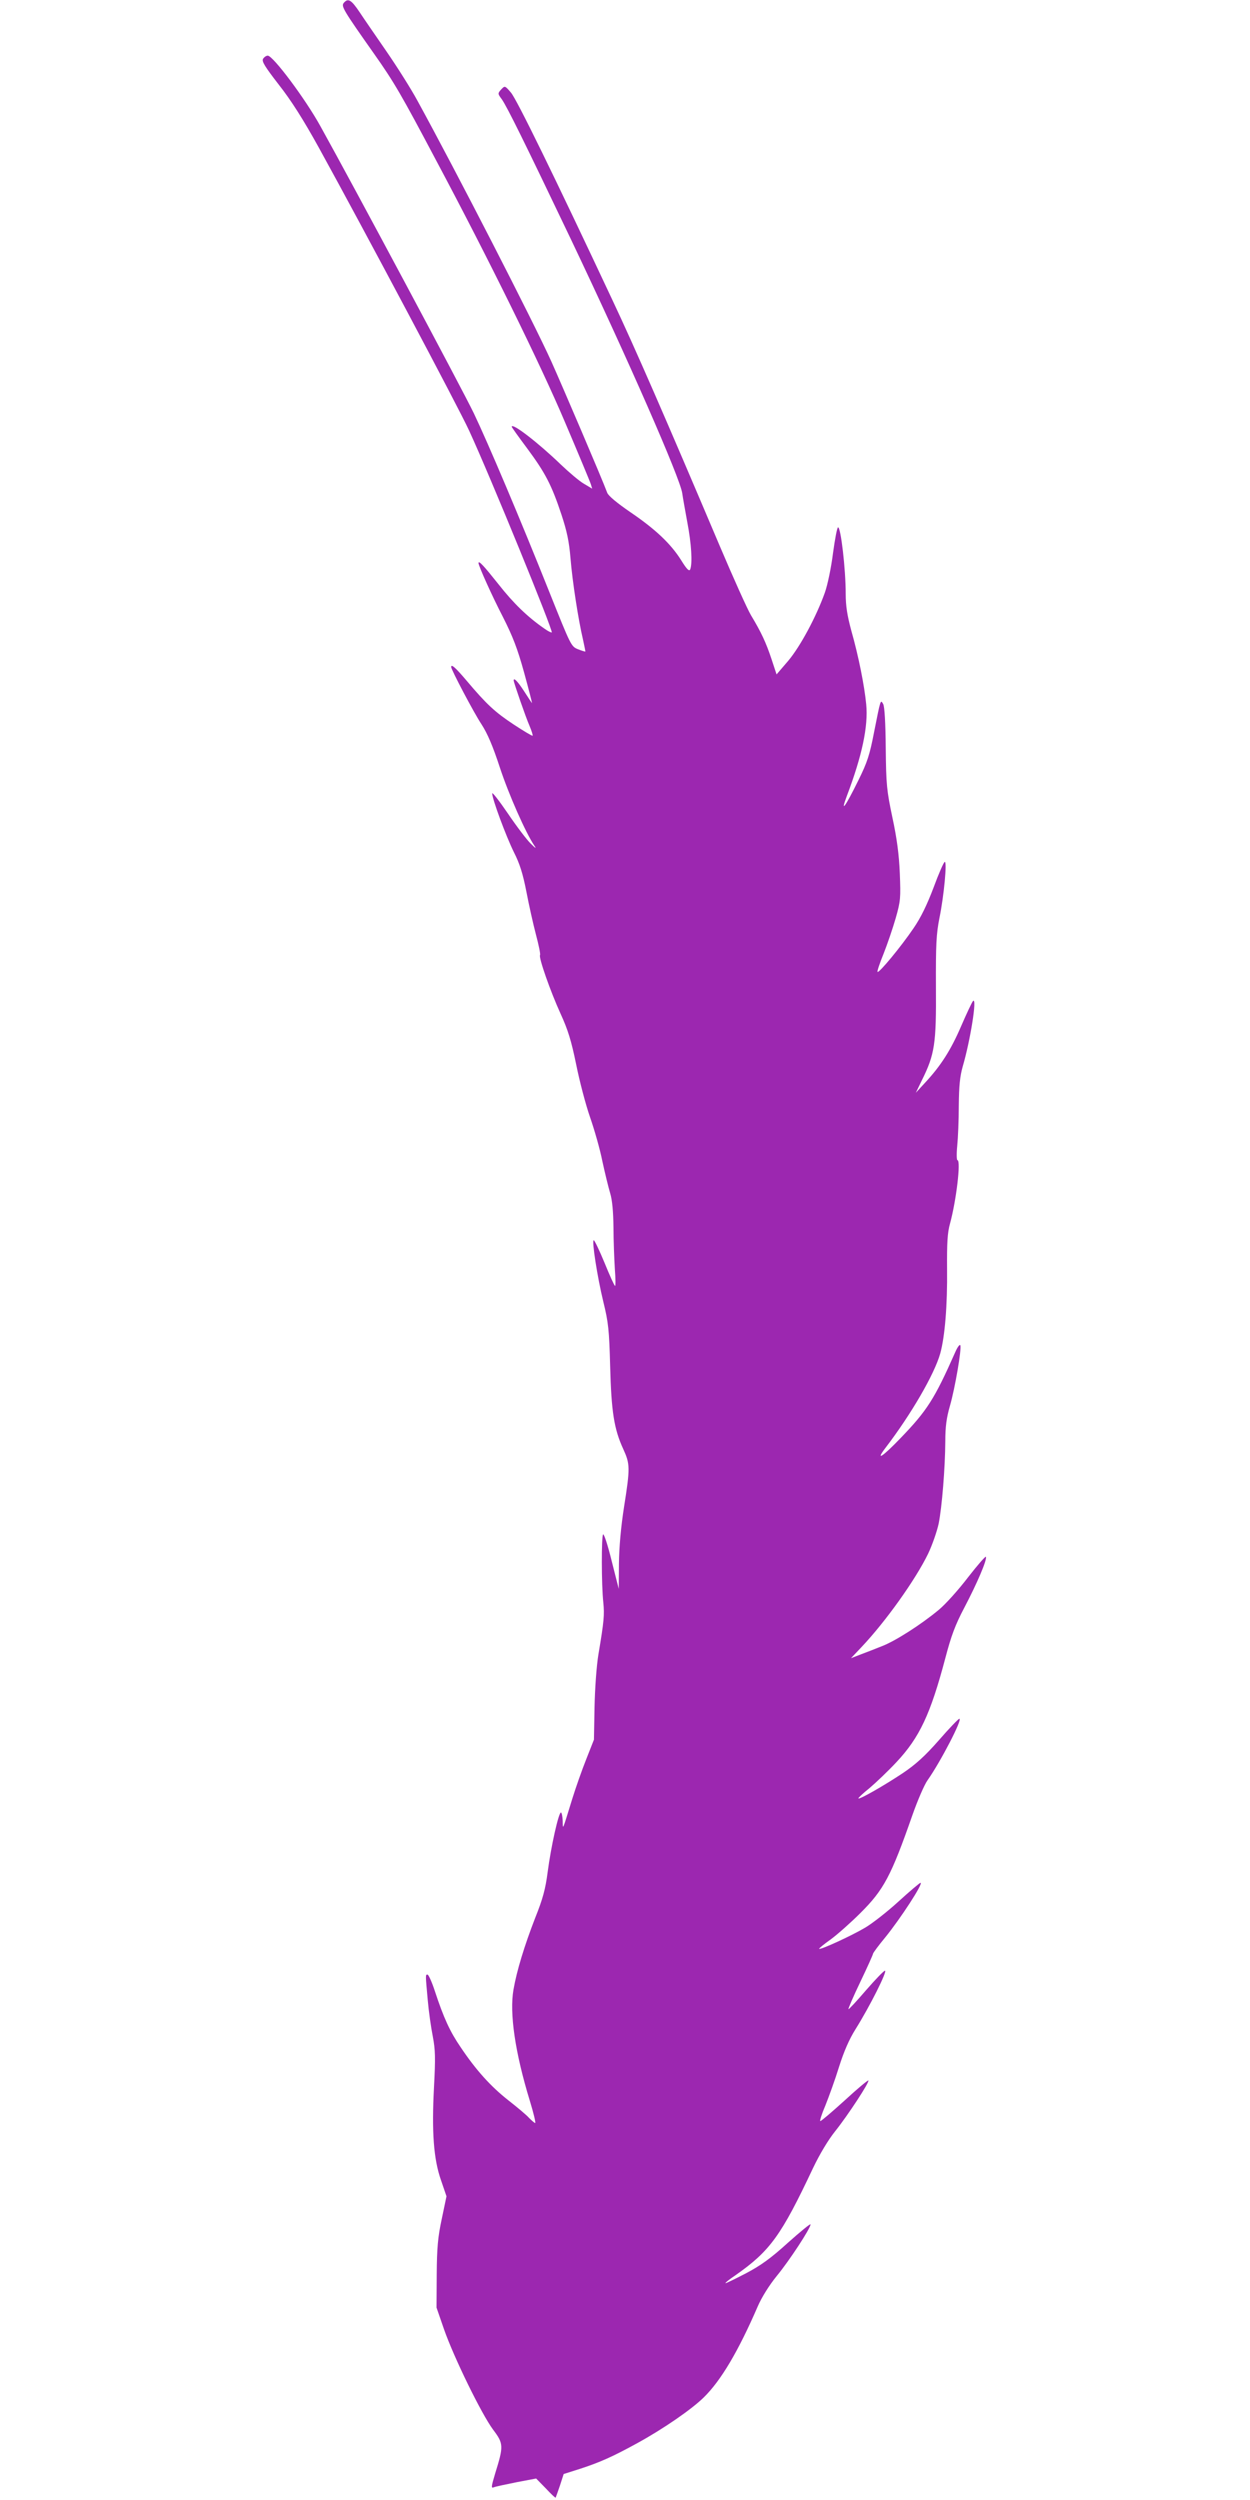
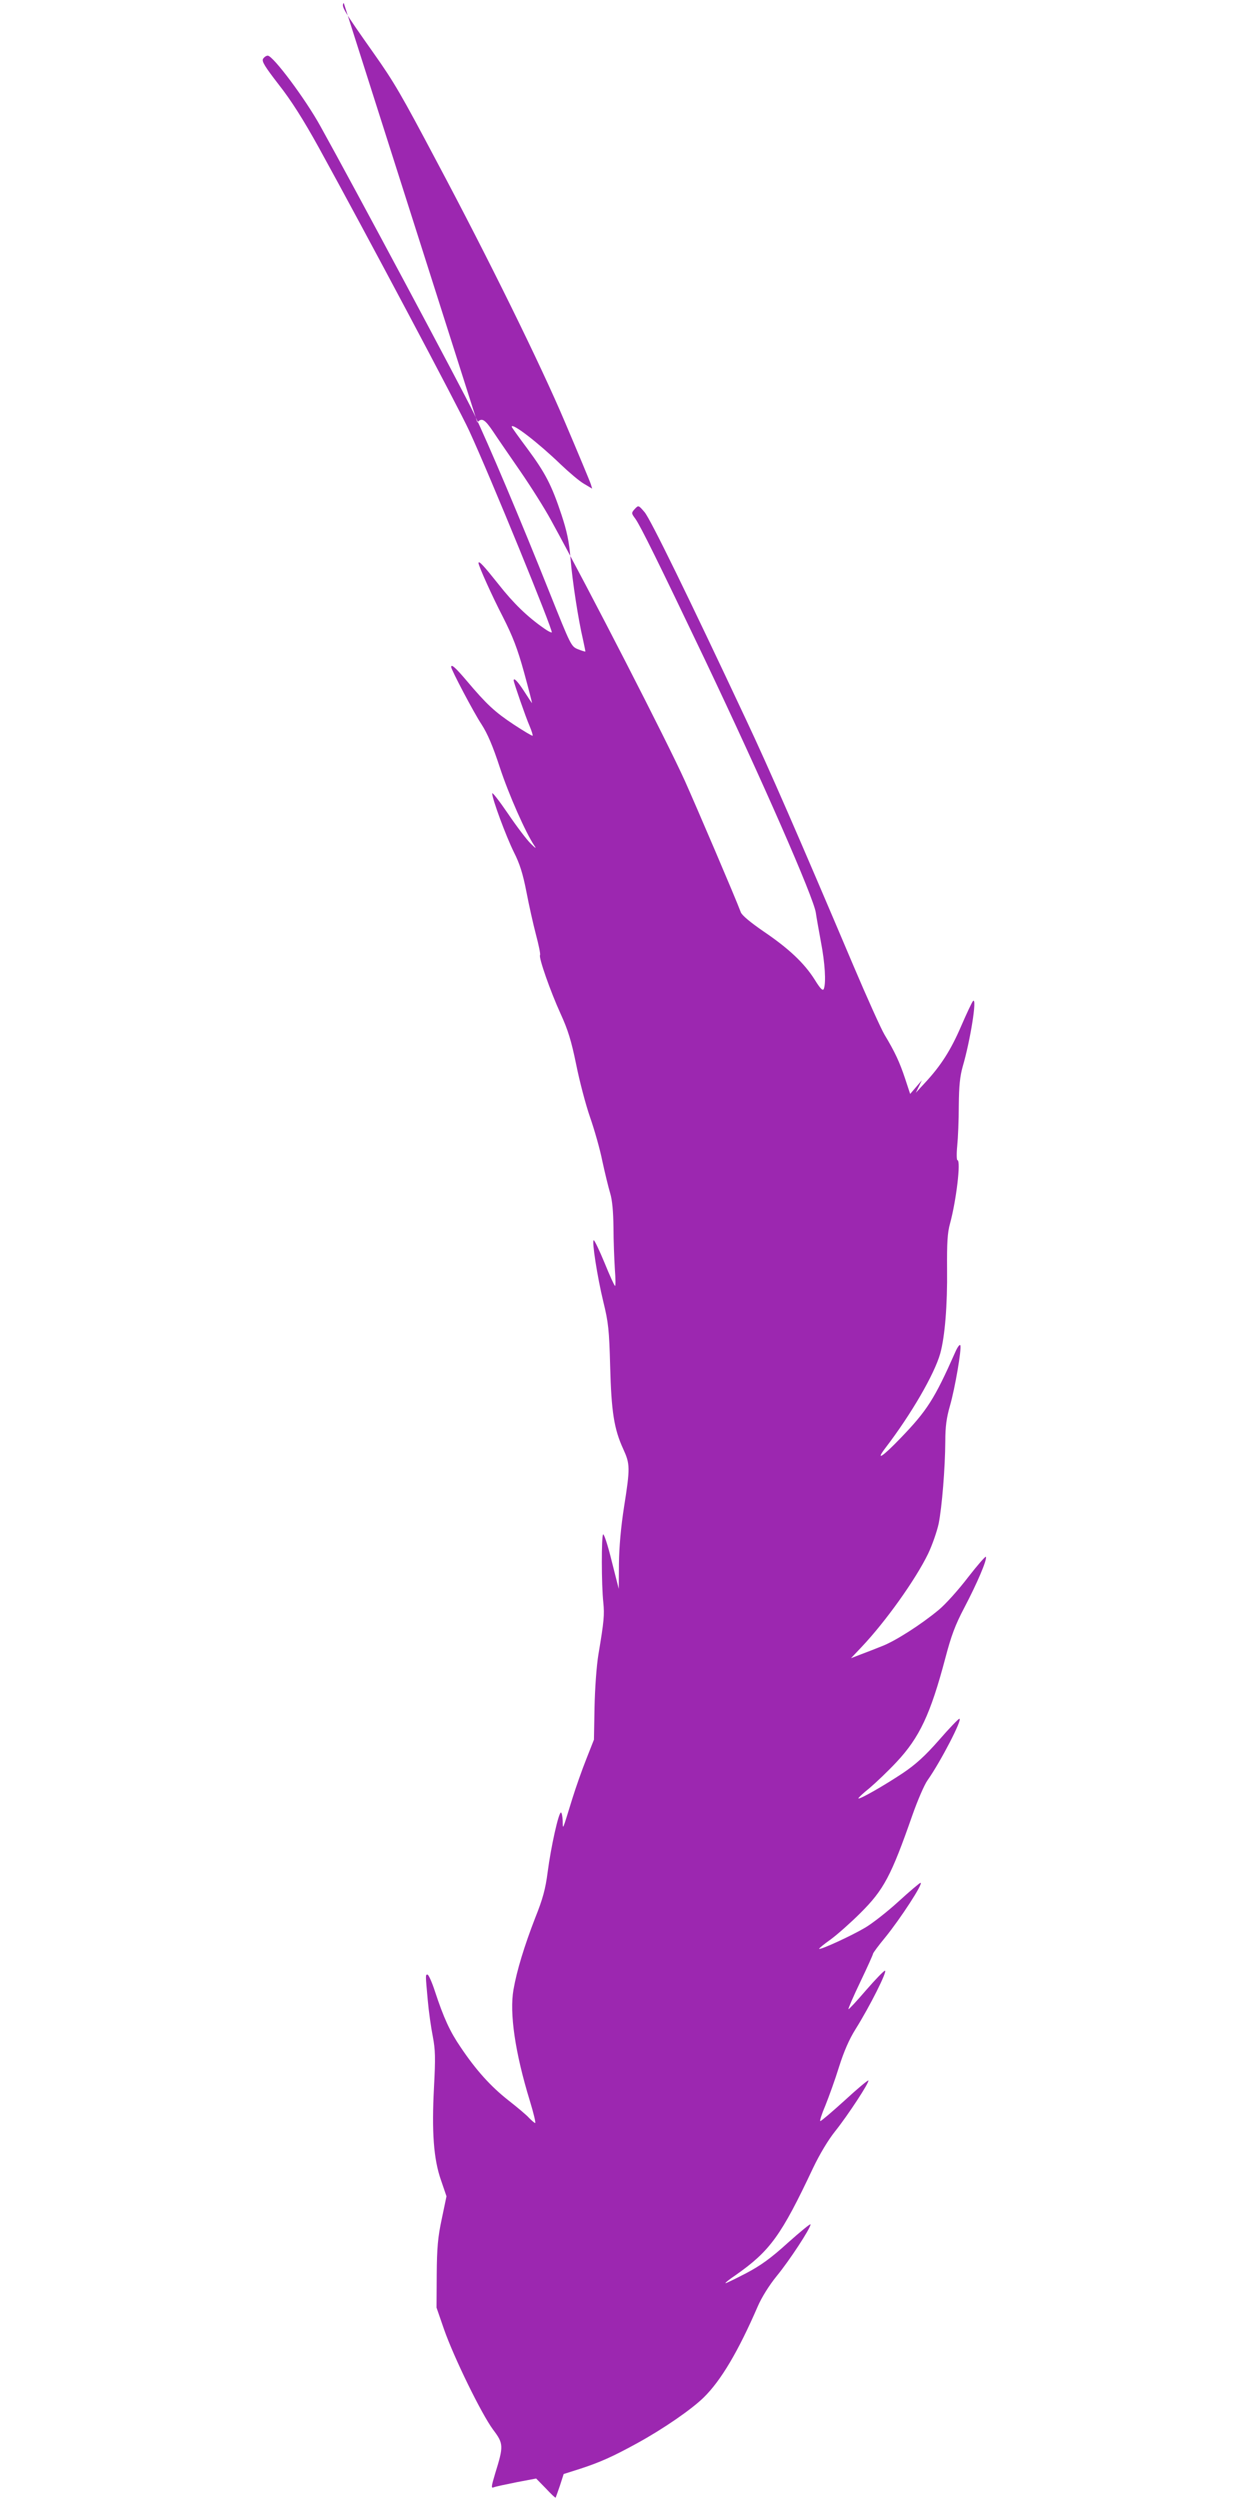
<svg xmlns="http://www.w3.org/2000/svg" version="1.0" width="640pt" height="1280pt" viewBox="0 0 640 1280" preserveAspectRatio="xMidYMid meet">
  <g transform="translate(0,1280) scale(0.1,-0.1)" fill="#9c27b0" stroke="none">
-     <path d="M1760 12785 c-14 -17 -3 -36 155 -260 103 -146 139 -208 320 -550 267 -501 533 -1042 657 -1335 69 -162 129 -306 133 -319 l7 -23 -42 25 c-23 13 -76 58 -119 99 -115 111 -251 216 -251 193 0 -3 36 -53 80 -112 91 -123 124 -185 175 -339 27 -82 39 -136 46 -223 10 -121 40 -314 64 -416 7 -33 13 -61 12 -61 -1 -1 -18 4 -38 12 -35 14 -37 20 -144 287 -151 379 -315 766 -389 921 -59 123 -615 1163 -785 1469 -77 140 -243 362 -270 362 -8 0 -18 -7 -24 -16 -8 -13 9 -40 80 -132 63 -80 126 -179 206 -324 234 -425 716 -1332 769 -1448 111 -241 431 -1025 423 -1033 -2 -2 -19 6 -37 19 -87 60 -159 130 -236 228 -74 93 -102 124 -102 108 0 -14 69 -168 125 -276 50 -99 74 -160 108 -283 24 -87 42 -158 41 -158 -1 0 -19 27 -40 60 -33 51 -54 73 -54 56 0 -10 62 -189 81 -232 11 -26 18 -49 16 -51 -2 -2 -46 24 -96 57 -97 64 -140 104 -242 225 -56 66 -79 87 -79 70 0 -14 117 -236 155 -293 31 -48 58 -111 94 -221 46 -140 133 -336 177 -401 12 -17 6 -14 -18 10 -20 19 -73 89 -117 154 -45 66 -81 112 -81 104 0 -29 71 -220 111 -301 30 -59 46 -110 64 -202 13 -68 35 -167 49 -220 14 -53 24 -100 21 -105 -8 -12 53 -186 105 -300 38 -83 55 -138 80 -260 17 -85 49 -207 71 -270 22 -63 51 -164 63 -225 13 -60 31 -134 40 -164 11 -36 16 -96 17 -175 0 -67 4 -162 7 -213 4 -50 4 -89 1 -87 -4 2 -28 55 -54 119 -26 63 -51 115 -55 115 -11 0 18 -187 49 -315 26 -106 30 -144 35 -330 6 -233 20 -322 67 -424 35 -77 36 -95 4 -297 -16 -103 -25 -205 -26 -289 l-1 -130 -36 142 c-19 78 -39 140 -44 137 -9 -6 -9 -258 1 -349 6 -63 4 -93 -25 -265 -10 -60 -18 -176 -20 -271 l-3 -166 -39 -99 c-22 -55 -54 -146 -72 -204 -52 -168 -48 -161 -49 -112 -1 23 -5 42 -9 42 -12 0 -51 -175 -68 -305 -11 -86 -25 -138 -64 -235 -55 -142 -94 -269 -111 -367 -21 -121 8 -322 84 -570 19 -62 31 -113 27 -113 -3 0 -17 12 -31 26 -13 15 -61 55 -107 91 -90 71 -165 154 -244 272 -54 79 -86 148 -132 288 -15 46 -32 83 -37 83 -11 0 -11 2 1 -130 5 -58 17 -142 26 -187 13 -69 14 -109 6 -260 -12 -229 -2 -368 36 -476 l28 -82 -24 -115 c-20 -93 -25 -148 -26 -285 l-1 -170 38 -110 c51 -146 192 -434 251 -514 55 -73 55 -84 11 -226 -20 -67 -21 -76 -7 -70 10 4 62 15 117 26 l100 19 49 -50 c26 -28 49 -50 51 -48 1 2 11 30 22 62 l19 59 85 27 c101 33 166 62 290 130 137 75 281 175 342 235 88 86 177 236 277 467 20 46 58 107 97 155 65 79 173 244 173 264 0 6 -52 -37 -116 -94 -88 -80 -140 -117 -214 -156 -54 -28 -101 -51 -105 -51 -5 0 18 19 51 41 177 124 234 203 397 549 34 71 77 143 113 188 64 80 177 252 170 260 -3 2 -57 -43 -121 -102 -64 -58 -120 -106 -125 -106 -4 0 7 36 26 80 18 45 50 133 70 198 25 79 52 141 84 192 74 118 165 300 151 300 -6 0 -49 -45 -97 -100 -48 -56 -88 -99 -90 -97 -2 2 25 65 61 140 36 75 65 140 65 144 0 4 28 42 62 83 78 96 198 280 181 280 -4 0 -55 -43 -113 -96 -58 -53 -135 -113 -171 -134 -71 -42 -228 -114 -235 -108 -2 2 25 24 59 48 34 25 103 86 152 135 120 119 158 191 266 500 27 77 62 158 78 180 67 95 181 315 163 315 -5 0 -52 -49 -105 -110 -71 -81 -120 -125 -184 -168 -96 -64 -222 -136 -228 -130 -2 2 23 26 57 53 33 28 95 87 138 133 118 126 174 245 250 532 30 114 50 169 98 260 65 124 116 243 110 259 -1 6 -42 -41 -91 -104 -48 -63 -115 -138 -150 -167 -90 -75 -224 -161 -293 -187 -32 -13 -81 -32 -108 -42 l-49 -19 54 57 c124 131 277 346 341 478 21 44 45 113 54 154 17 86 33 283 34 423 0 73 6 119 24 181 26 91 60 290 53 309 -3 7 -15 -9 -27 -37 -105 -237 -143 -297 -279 -438 -92 -96 -131 -121 -78 -51 133 174 251 378 281 484 24 87 37 247 35 433 -1 134 2 185 15 232 32 117 57 325 38 325 -4 0 -5 33 -1 73 4 39 8 132 8 206 1 102 6 150 20 200 39 133 75 357 53 336 -5 -5 -33 -64 -61 -129 -53 -123 -104 -203 -186 -291 l-46 -50 31 64 c66 133 74 187 72 476 -1 221 2 274 18 355 23 112 40 292 27 287 -5 -1 -31 -60 -57 -131 -33 -87 -65 -154 -103 -209 -63 -93 -177 -231 -184 -223 -3 2 11 44 31 93 19 48 47 130 62 182 25 88 26 103 21 230 -4 97 -15 179 -38 286 -29 138 -32 167 -34 355 -1 127 -6 213 -13 225 -14 25 -13 26 -47 -145 -22 -114 -34 -152 -80 -245 -68 -138 -94 -173 -59 -80 78 206 110 357 99 469 -9 94 -39 246 -76 376 -21 78 -29 127 -29 190 0 127 -25 340 -39 340 -5 0 -16 -59 -26 -132 -9 -73 -28 -164 -42 -203 -44 -123 -125 -274 -187 -348 l-60 -70 -26 79 c-28 84 -52 136 -105 224 -18 30 -90 190 -160 355 -278 656 -433 1012 -550 1260 -295 629 -490 1028 -519 1061 -31 36 -31 36 -50 16 -18 -20 -18 -22 3 -50 28 -40 118 -223 354 -717 296 -622 559 -1223 570 -1300 3 -22 15 -89 26 -149 21 -109 27 -209 15 -241 -5 -12 -17 -1 -46 46 -54 86 -133 160 -261 247 -67 46 -112 83 -118 99 -27 73 -230 547 -286 672 -92 204 -488 975 -686 1336 -33 61 -104 173 -157 250 -53 77 -116 168 -139 203 -43 64 -59 73 -81 47z" />
+     <path d="M1760 12785 c-14 -17 -3 -36 155 -260 103 -146 139 -208 320 -550 267 -501 533 -1042 657 -1335 69 -162 129 -306 133 -319 l7 -23 -42 25 c-23 13 -76 58 -119 99 -115 111 -251 216 -251 193 0 -3 36 -53 80 -112 91 -123 124 -185 175 -339 27 -82 39 -136 46 -223 10 -121 40 -314 64 -416 7 -33 13 -61 12 -61 -1 -1 -18 4 -38 12 -35 14 -37 20 -144 287 -151 379 -315 766 -389 921 -59 123 -615 1163 -785 1469 -77 140 -243 362 -270 362 -8 0 -18 -7 -24 -16 -8 -13 9 -40 80 -132 63 -80 126 -179 206 -324 234 -425 716 -1332 769 -1448 111 -241 431 -1025 423 -1033 -2 -2 -19 6 -37 19 -87 60 -159 130 -236 228 -74 93 -102 124 -102 108 0 -14 69 -168 125 -276 50 -99 74 -160 108 -283 24 -87 42 -158 41 -158 -1 0 -19 27 -40 60 -33 51 -54 73 -54 56 0 -10 62 -189 81 -232 11 -26 18 -49 16 -51 -2 -2 -46 24 -96 57 -97 64 -140 104 -242 225 -56 66 -79 87 -79 70 0 -14 117 -236 155 -293 31 -48 58 -111 94 -221 46 -140 133 -336 177 -401 12 -17 6 -14 -18 10 -20 19 -73 89 -117 154 -45 66 -81 112 -81 104 0 -29 71 -220 111 -301 30 -59 46 -110 64 -202 13 -68 35 -167 49 -220 14 -53 24 -100 21 -105 -8 -12 53 -186 105 -300 38 -83 55 -138 80 -260 17 -85 49 -207 71 -270 22 -63 51 -164 63 -225 13 -60 31 -134 40 -164 11 -36 16 -96 17 -175 0 -67 4 -162 7 -213 4 -50 4 -89 1 -87 -4 2 -28 55 -54 119 -26 63 -51 115 -55 115 -11 0 18 -187 49 -315 26 -106 30 -144 35 -330 6 -233 20 -322 67 -424 35 -77 36 -95 4 -297 -16 -103 -25 -205 -26 -289 l-1 -130 -36 142 c-19 78 -39 140 -44 137 -9 -6 -9 -258 1 -349 6 -63 4 -93 -25 -265 -10 -60 -18 -176 -20 -271 l-3 -166 -39 -99 c-22 -55 -54 -146 -72 -204 -52 -168 -48 -161 -49 -112 -1 23 -5 42 -9 42 -12 0 -51 -175 -68 -305 -11 -86 -25 -138 -64 -235 -55 -142 -94 -269 -111 -367 -21 -121 8 -322 84 -570 19 -62 31 -113 27 -113 -3 0 -17 12 -31 26 -13 15 -61 55 -107 91 -90 71 -165 154 -244 272 -54 79 -86 148 -132 288 -15 46 -32 83 -37 83 -11 0 -11 2 1 -130 5 -58 17 -142 26 -187 13 -69 14 -109 6 -260 -12 -229 -2 -368 36 -476 l28 -82 -24 -115 c-20 -93 -25 -148 -26 -285 l-1 -170 38 -110 c51 -146 192 -434 251 -514 55 -73 55 -84 11 -226 -20 -67 -21 -76 -7 -70 10 4 62 15 117 26 l100 19 49 -50 c26 -28 49 -50 51 -48 1 2 11 30 22 62 l19 59 85 27 c101 33 166 62 290 130 137 75 281 175 342 235 88 86 177 236 277 467 20 46 58 107 97 155 65 79 173 244 173 264 0 6 -52 -37 -116 -94 -88 -80 -140 -117 -214 -156 -54 -28 -101 -51 -105 -51 -5 0 18 19 51 41 177 124 234 203 397 549 34 71 77 143 113 188 64 80 177 252 170 260 -3 2 -57 -43 -121 -102 -64 -58 -120 -106 -125 -106 -4 0 7 36 26 80 18 45 50 133 70 198 25 79 52 141 84 192 74 118 165 300 151 300 -6 0 -49 -45 -97 -100 -48 -56 -88 -99 -90 -97 -2 2 25 65 61 140 36 75 65 140 65 144 0 4 28 42 62 83 78 96 198 280 181 280 -4 0 -55 -43 -113 -96 -58 -53 -135 -113 -171 -134 -71 -42 -228 -114 -235 -108 -2 2 25 24 59 48 34 25 103 86 152 135 120 119 158 191 266 500 27 77 62 158 78 180 67 95 181 315 163 315 -5 0 -52 -49 -105 -110 -71 -81 -120 -125 -184 -168 -96 -64 -222 -136 -228 -130 -2 2 23 26 57 53 33 28 95 87 138 133 118 126 174 245 250 532 30 114 50 169 98 260 65 124 116 243 110 259 -1 6 -42 -41 -91 -104 -48 -63 -115 -138 -150 -167 -90 -75 -224 -161 -293 -187 -32 -13 -81 -32 -108 -42 l-49 -19 54 57 c124 131 277 346 341 478 21 44 45 113 54 154 17 86 33 283 34 423 0 73 6 119 24 181 26 91 60 290 53 309 -3 7 -15 -9 -27 -37 -105 -237 -143 -297 -279 -438 -92 -96 -131 -121 -78 -51 133 174 251 378 281 484 24 87 37 247 35 433 -1 134 2 185 15 232 32 117 57 325 38 325 -4 0 -5 33 -1 73 4 39 8 132 8 206 1 102 6 150 20 200 39 133 75 357 53 336 -5 -5 -33 -64 -61 -129 -53 -123 -104 -203 -186 -291 l-46 -50 31 64 l-60 -70 -26 79 c-28 84 -52 136 -105 224 -18 30 -90 190 -160 355 -278 656 -433 1012 -550 1260 -295 629 -490 1028 -519 1061 -31 36 -31 36 -50 16 -18 -20 -18 -22 3 -50 28 -40 118 -223 354 -717 296 -622 559 -1223 570 -1300 3 -22 15 -89 26 -149 21 -109 27 -209 15 -241 -5 -12 -17 -1 -46 46 -54 86 -133 160 -261 247 -67 46 -112 83 -118 99 -27 73 -230 547 -286 672 -92 204 -488 975 -686 1336 -33 61 -104 173 -157 250 -53 77 -116 168 -139 203 -43 64 -59 73 -81 47z" />
  </g>
</svg>